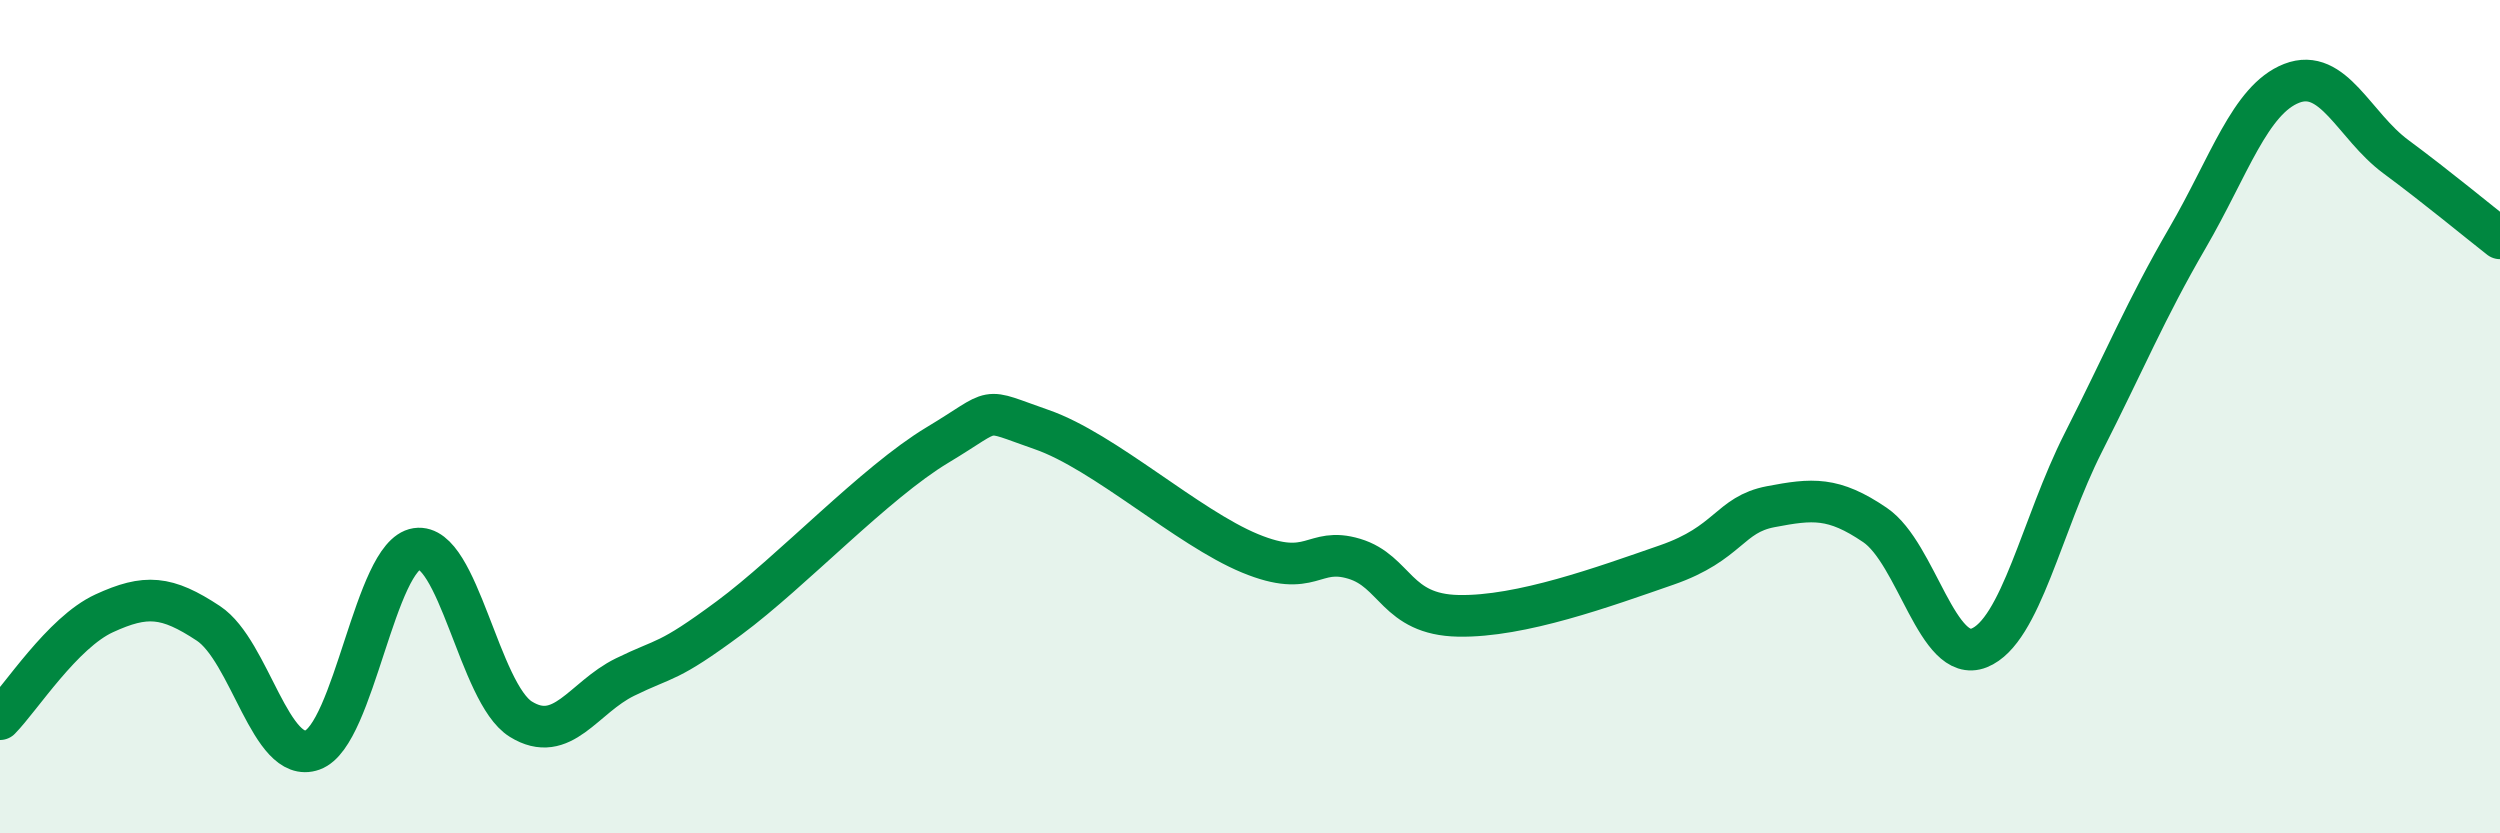
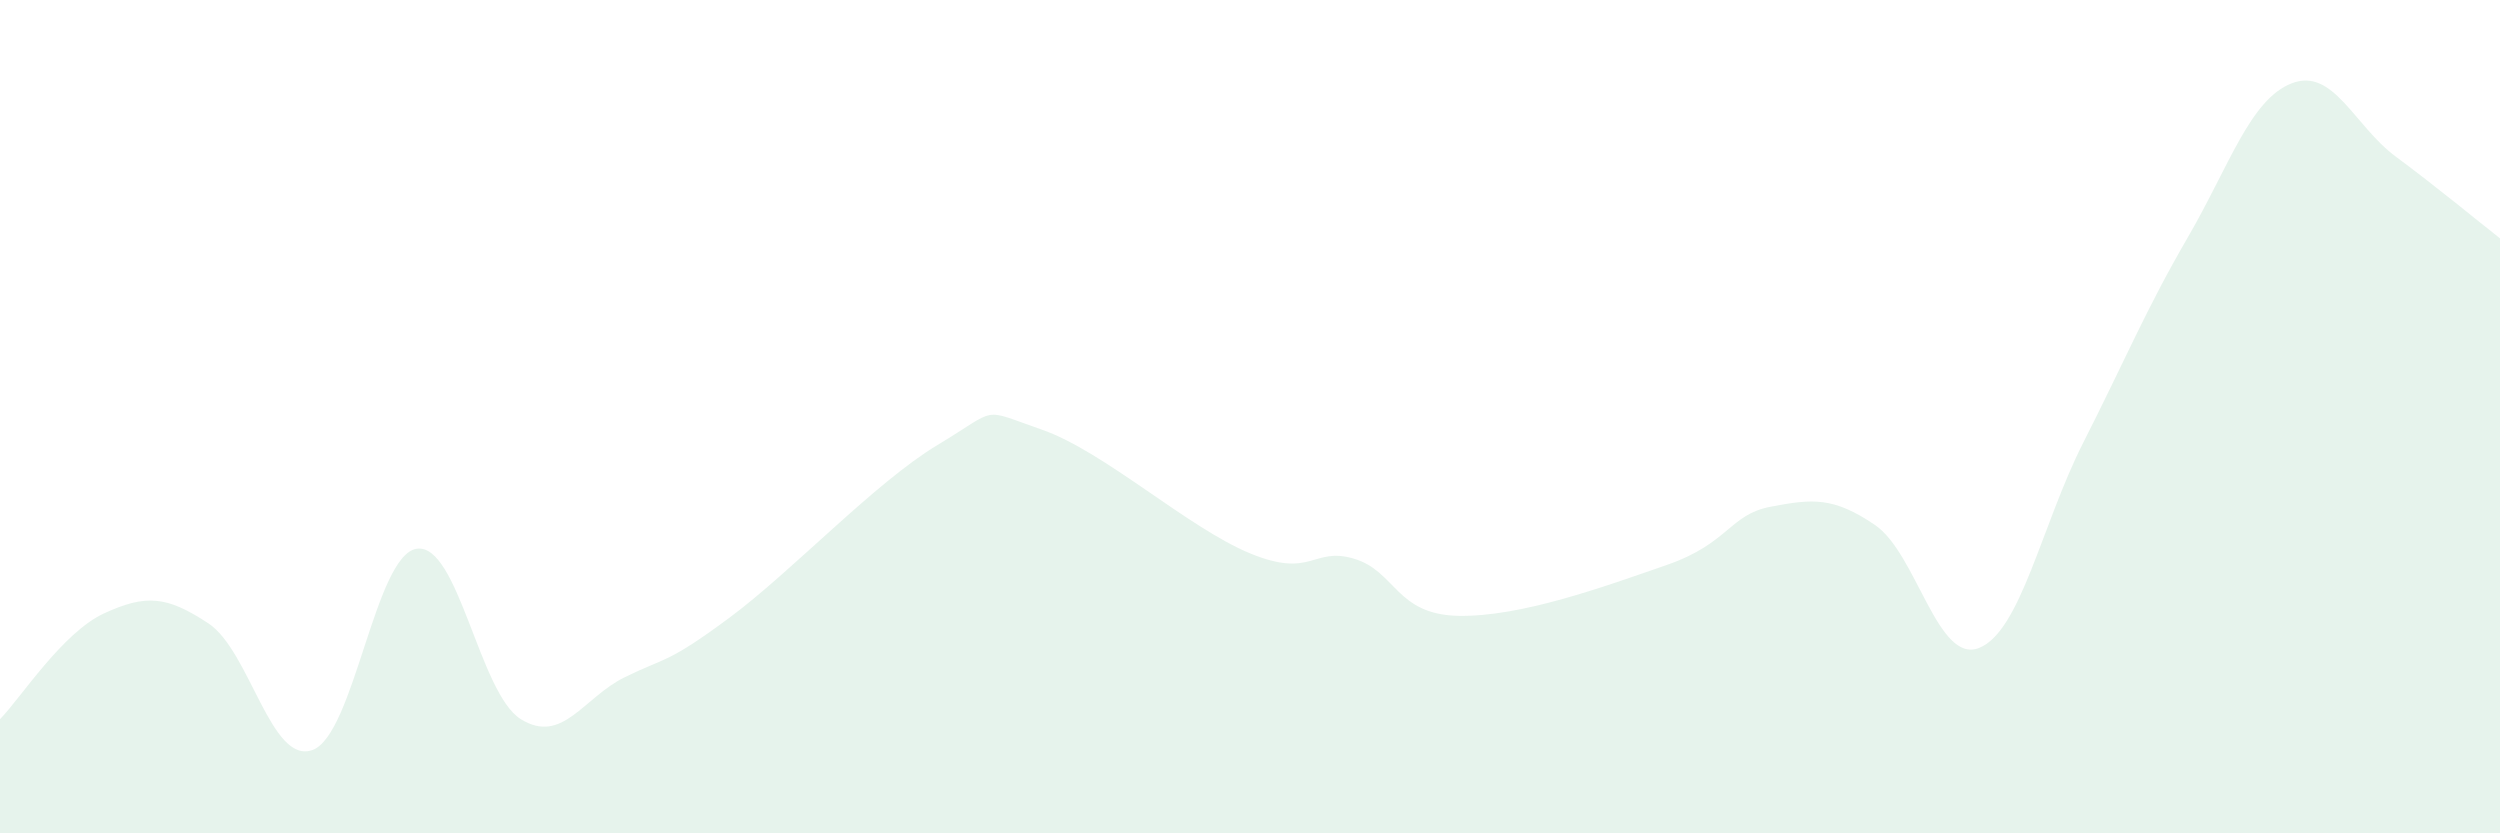
<svg xmlns="http://www.w3.org/2000/svg" width="60" height="20" viewBox="0 0 60 20">
  <path d="M 0,17.26 C 0.5,16.75 1.5,15.18 2.5,14.72 C 3.5,14.26 4,14.3 5,14.96 C 6,15.62 6.5,18.36 7.5,18 C 8.5,17.64 9,13.32 10,13.17 C 11,13.02 11.5,16.64 12.5,17.26 C 13.5,17.88 14,16.74 15,16.25 C 16,15.76 16,15.94 17.5,14.83 C 19,13.72 21,11.58 22.5,10.68 C 24,9.78 23.5,9.79 25,10.31 C 26.5,10.83 28.5,12.66 30,13.28 C 31.5,13.9 31.5,13.11 32.5,13.41 C 33.5,13.71 33.5,14.75 35,14.78 C 36.5,14.81 38.5,14.08 40,13.56 C 41.5,13.04 41.5,12.35 42.5,12.16 C 43.5,11.97 44,11.92 45,12.6 C 46,13.28 46.5,15.95 47.5,15.55 C 48.5,15.15 49,12.59 50,10.62 C 51,8.65 51.5,7.43 52.5,5.71 C 53.5,3.99 54,2.39 55,2 C 56,1.61 56.5,3.02 57.5,3.76 C 58.5,4.5 59.5,5.33 60,5.72L60 20L0 20Z" fill="#008740" opacity="0.1" stroke-linecap="round" stroke-linejoin="round" />
-   <path d="M 0,17.26 C 0.5,16.75 1.5,15.18 2.5,14.72 C 3.5,14.26 4,14.3 5,14.96 C 6,15.62 6.5,18.36 7.5,18 C 8.5,17.64 9,13.32 10,13.17 C 11,13.02 11.5,16.64 12.5,17.26 C 13.5,17.88 14,16.74 15,16.25 C 16,15.76 16,15.94 17.5,14.83 C 19,13.72 21,11.58 22.5,10.68 C 24,9.78 23.5,9.79 25,10.31 C 26.5,10.83 28.5,12.66 30,13.28 C 31.5,13.9 31.5,13.11 32.5,13.41 C 33.5,13.71 33.5,14.75 35,14.78 C 36.5,14.81 38.5,14.08 40,13.56 C 41.5,13.04 41.5,12.35 42.5,12.16 C 43.5,11.97 44,11.92 45,12.6 C 46,13.28 46.5,15.95 47.5,15.55 C 48.5,15.15 49,12.59 50,10.62 C 51,8.65 51.5,7.43 52.5,5.71 C 53.5,3.99 54,2.39 55,2 C 56,1.61 56.5,3.02 57.5,3.76 C 58.5,4.5 59.5,5.33 60,5.72" stroke="#008740" stroke-width="1" fill="none" stroke-linecap="round" stroke-linejoin="round" />
</svg>